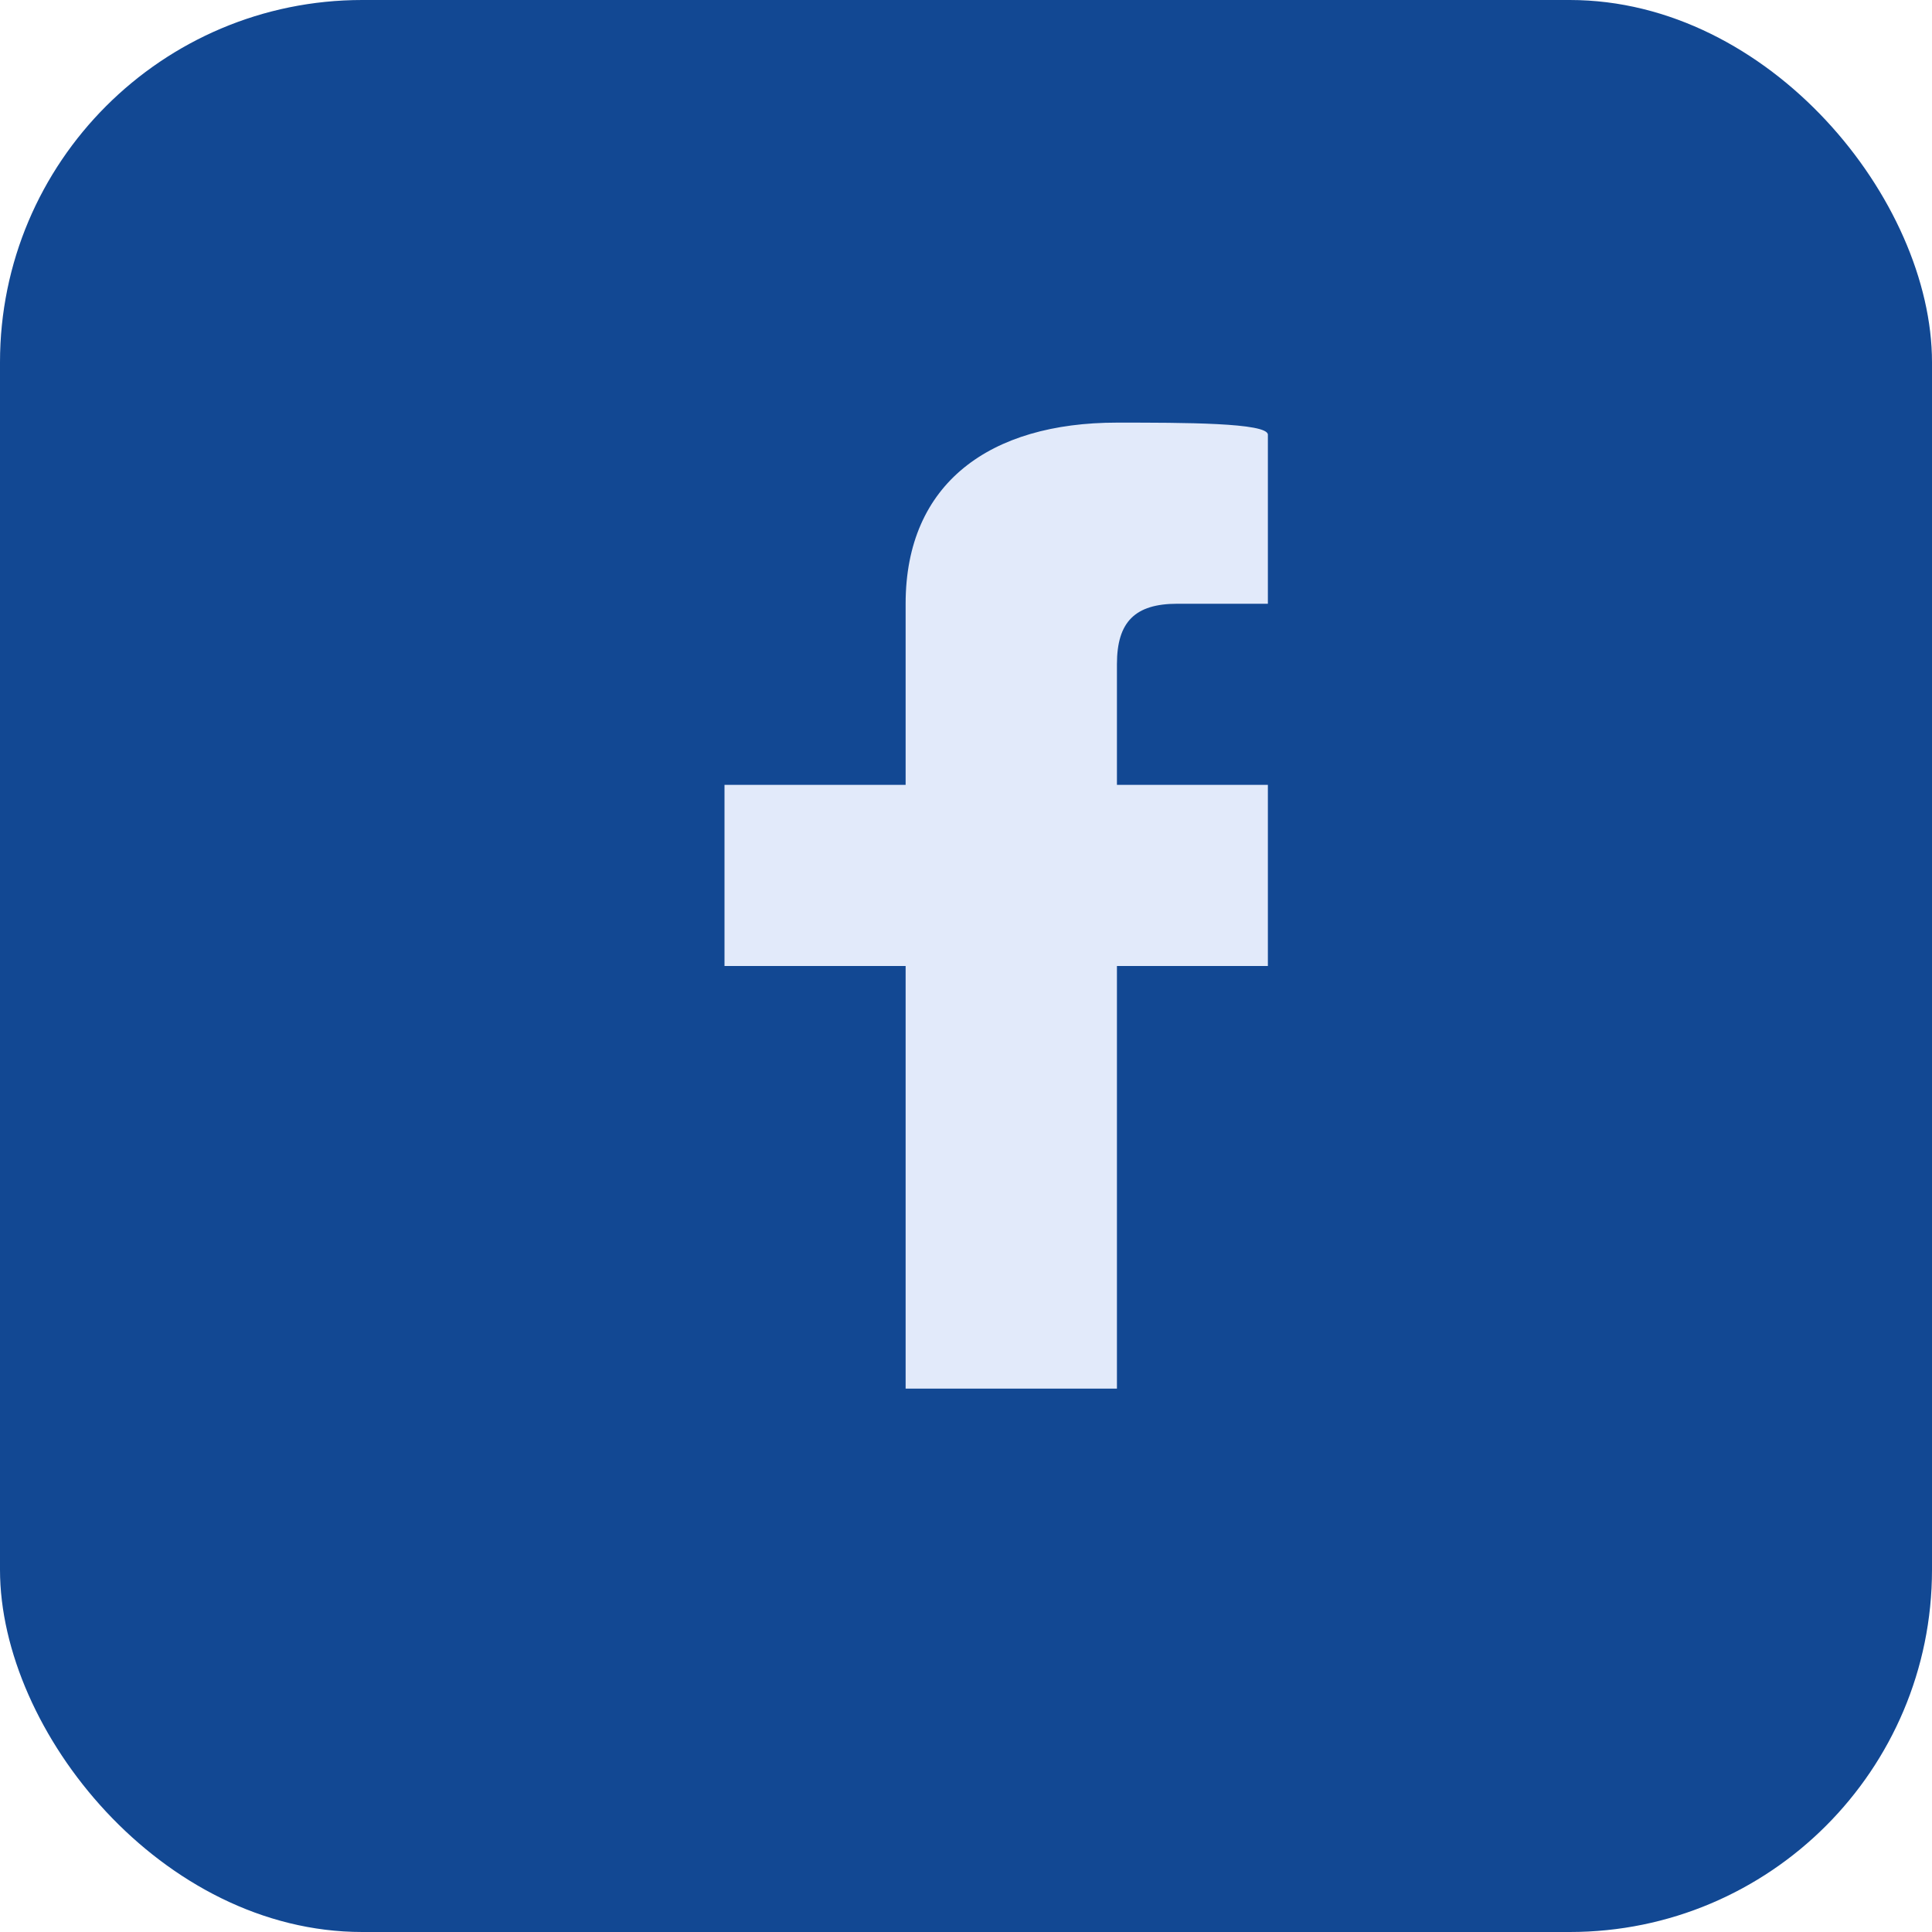
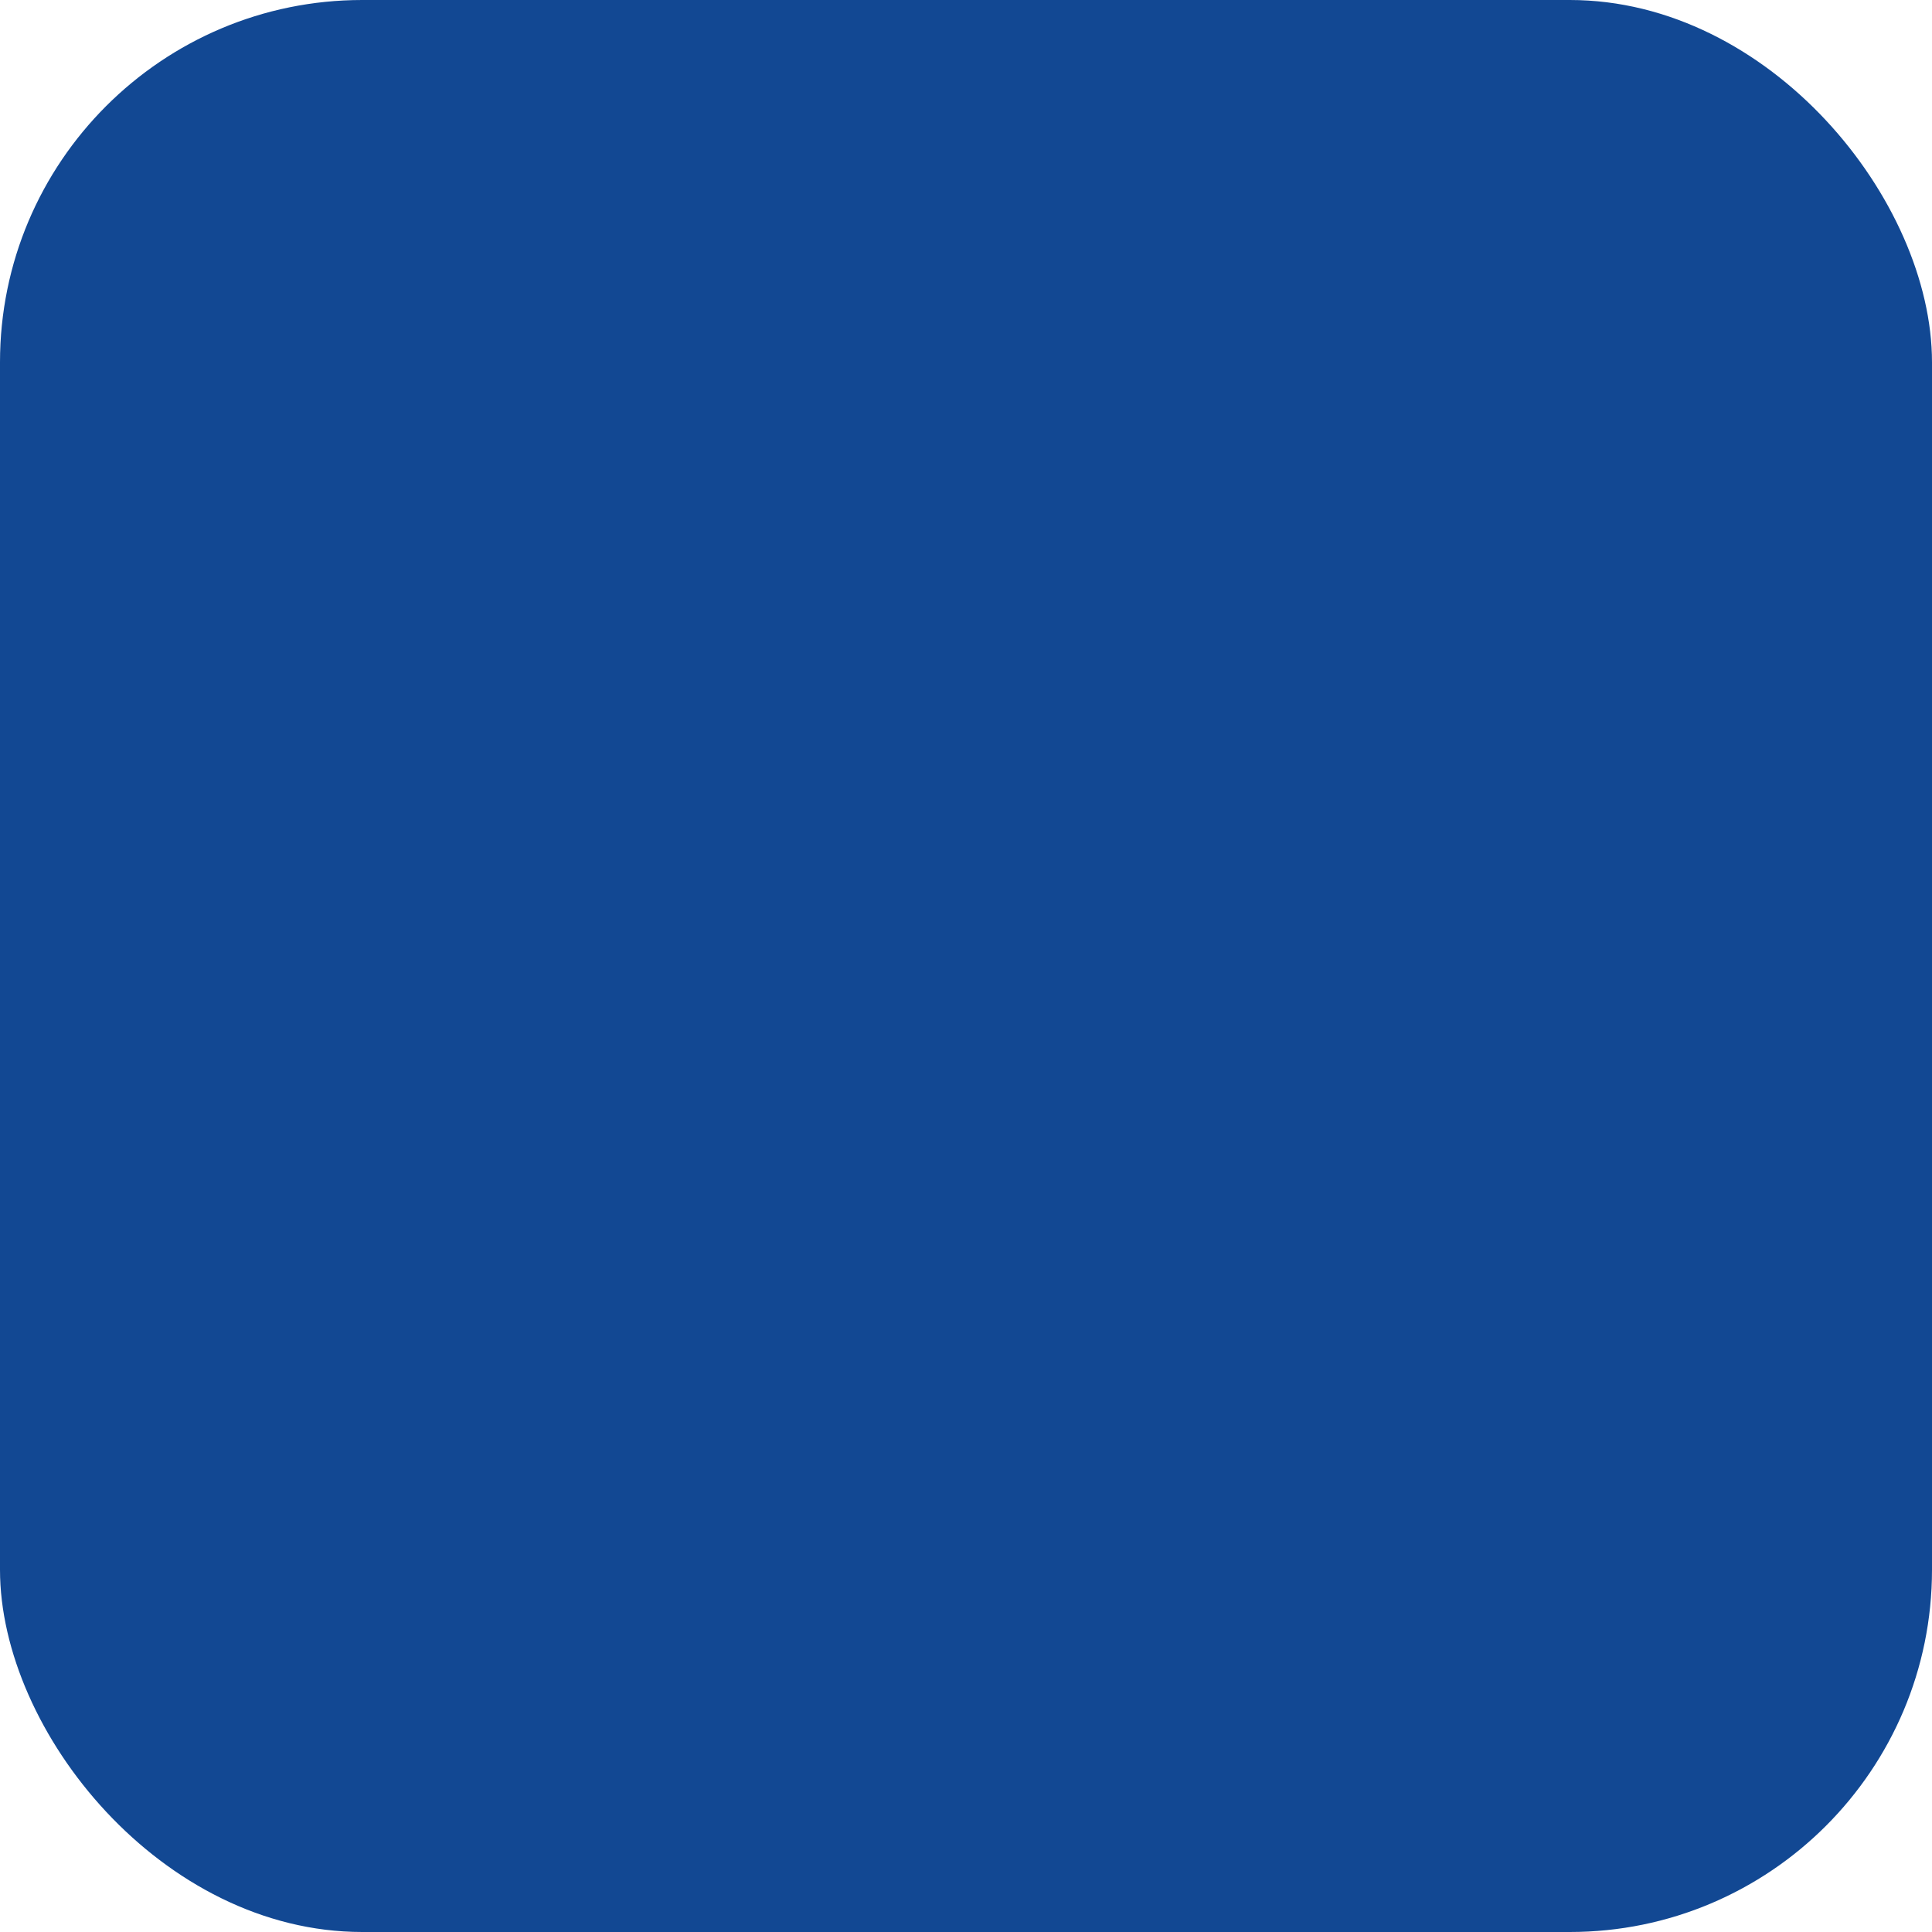
<svg xmlns="http://www.w3.org/2000/svg" width="32" height="32" viewBox="0 0 32 32">
  <rect width="32" height="32" rx="6" fill="#124893" />
-   <path d="M18.5 16h2.5v-3h-2.5V11c0-.7.3-1 1-1h1.5V7.2C21 7 19.6 7 18.5 7c-2.1 0-3.5 1-3.5 3v3H12v3h3v7h3.5z" fill="#E2EAFA" />
</svg>